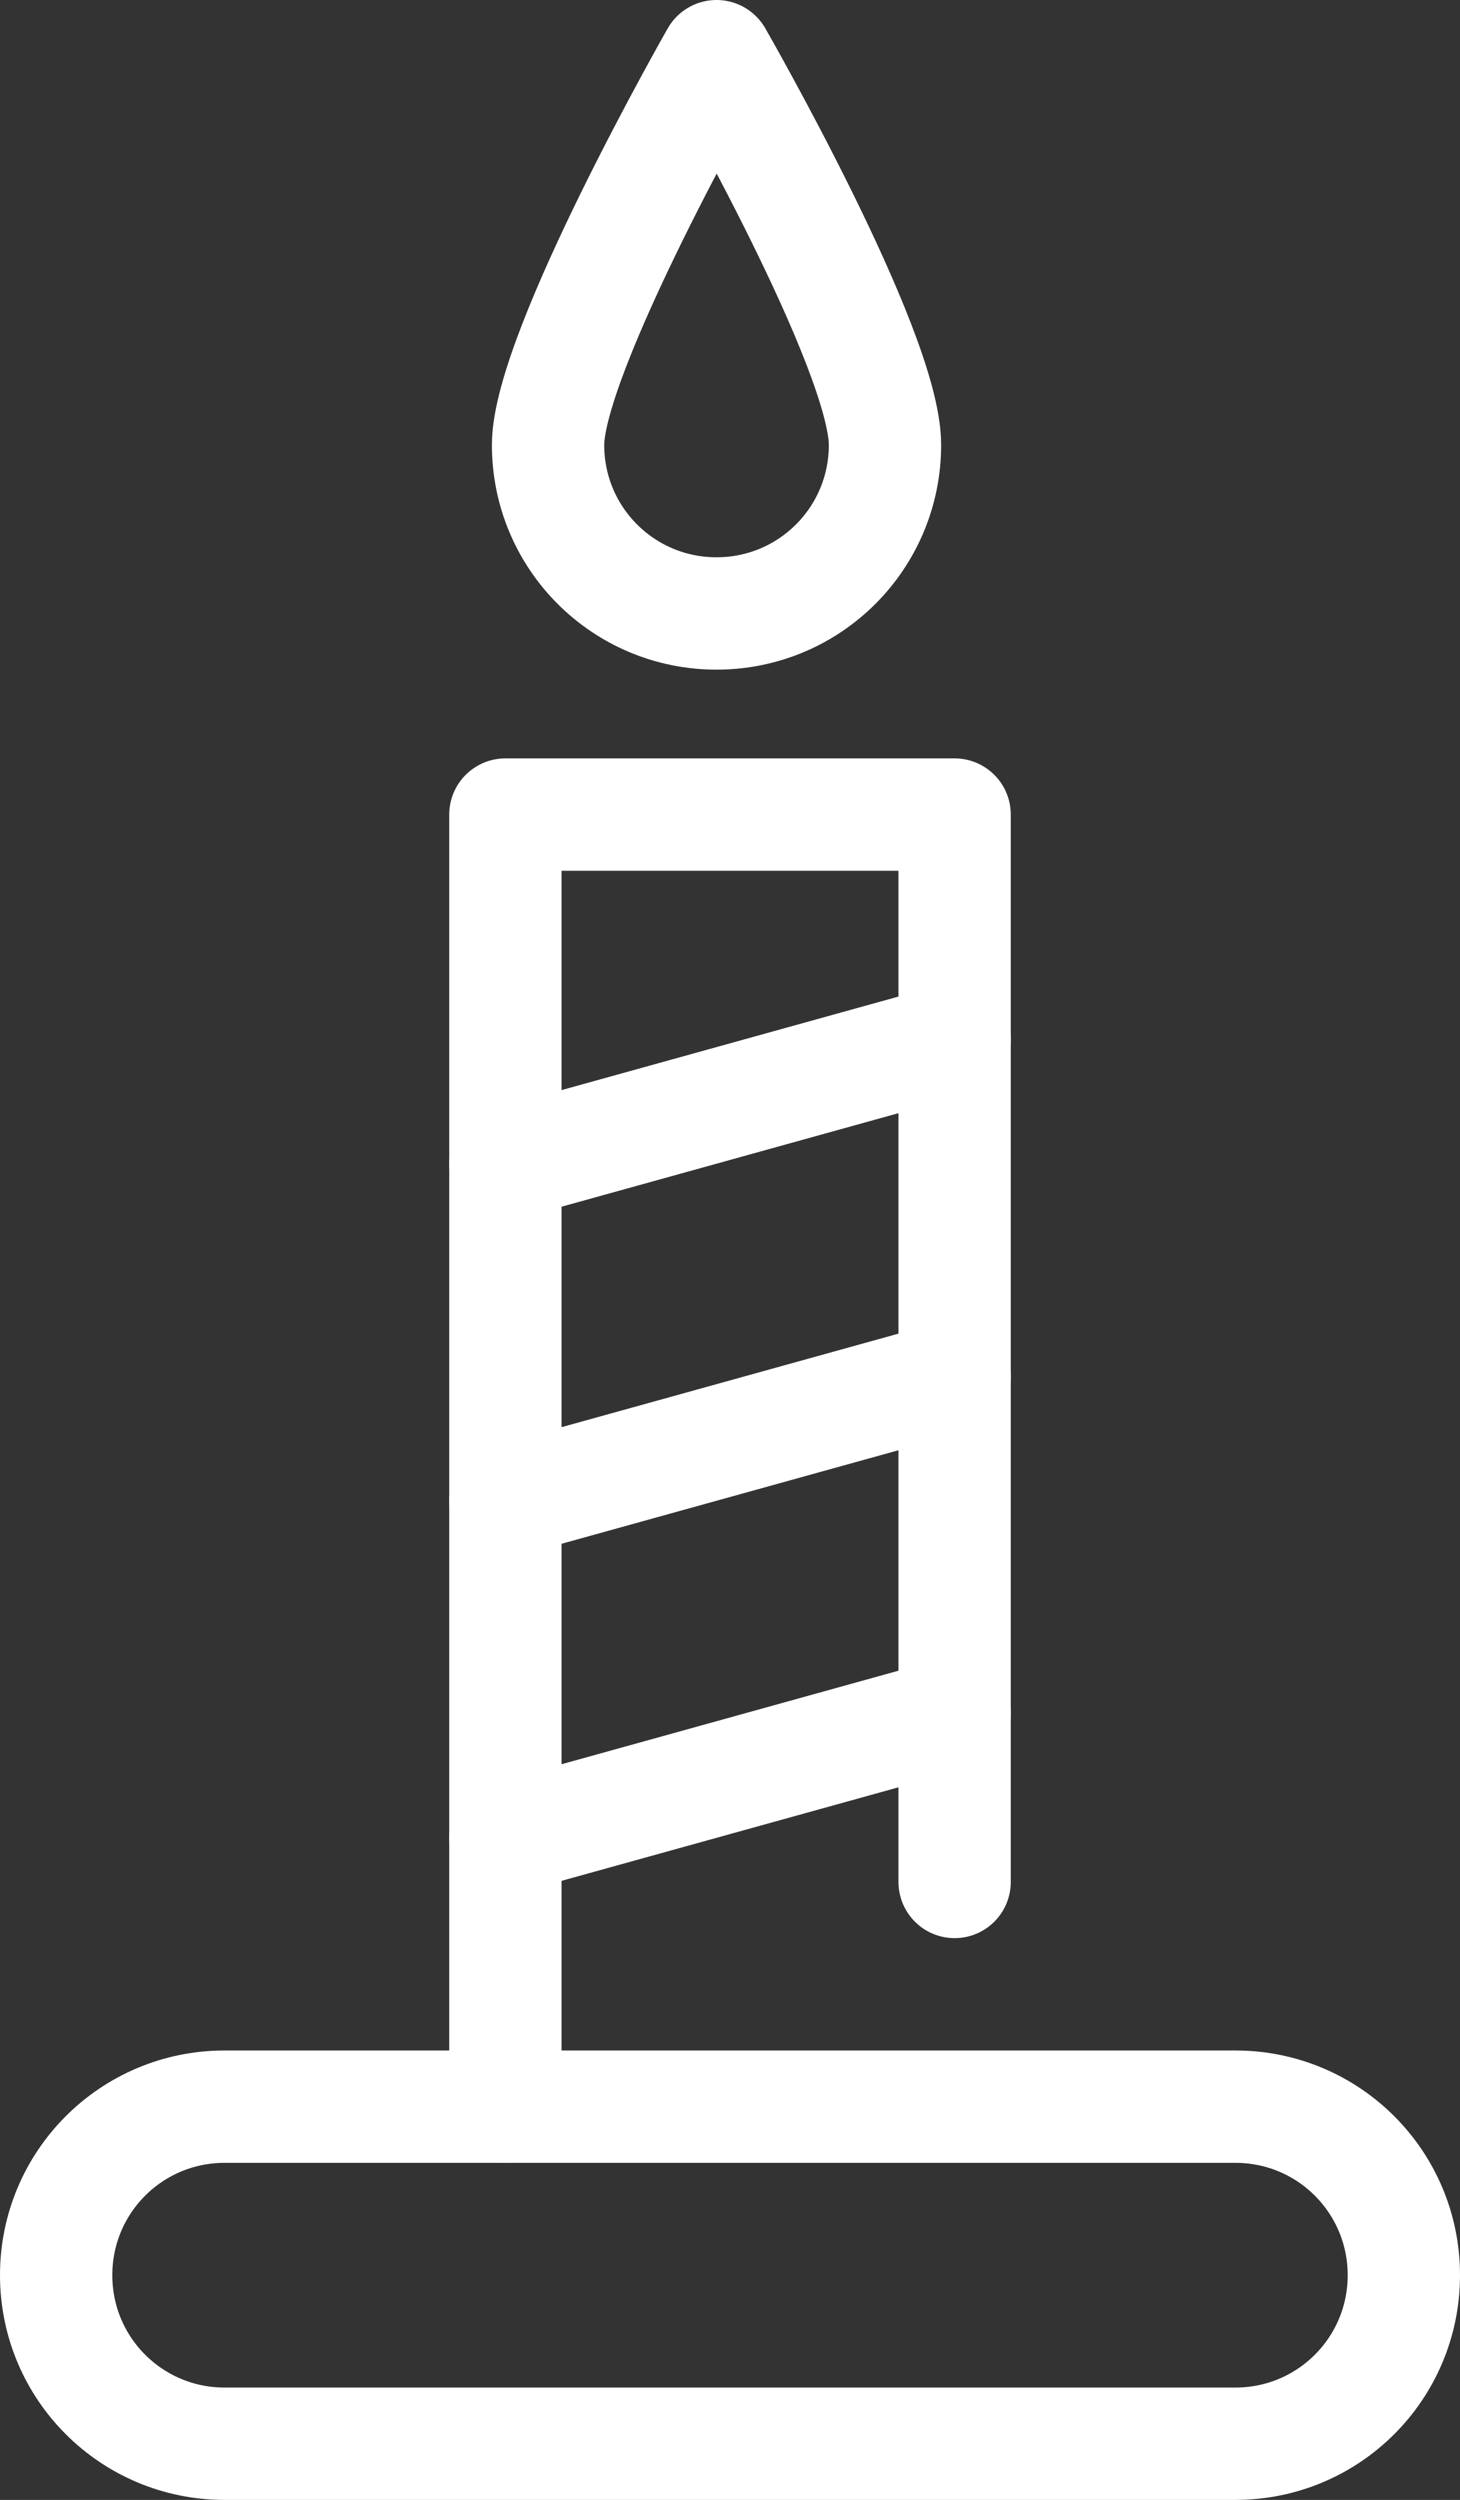
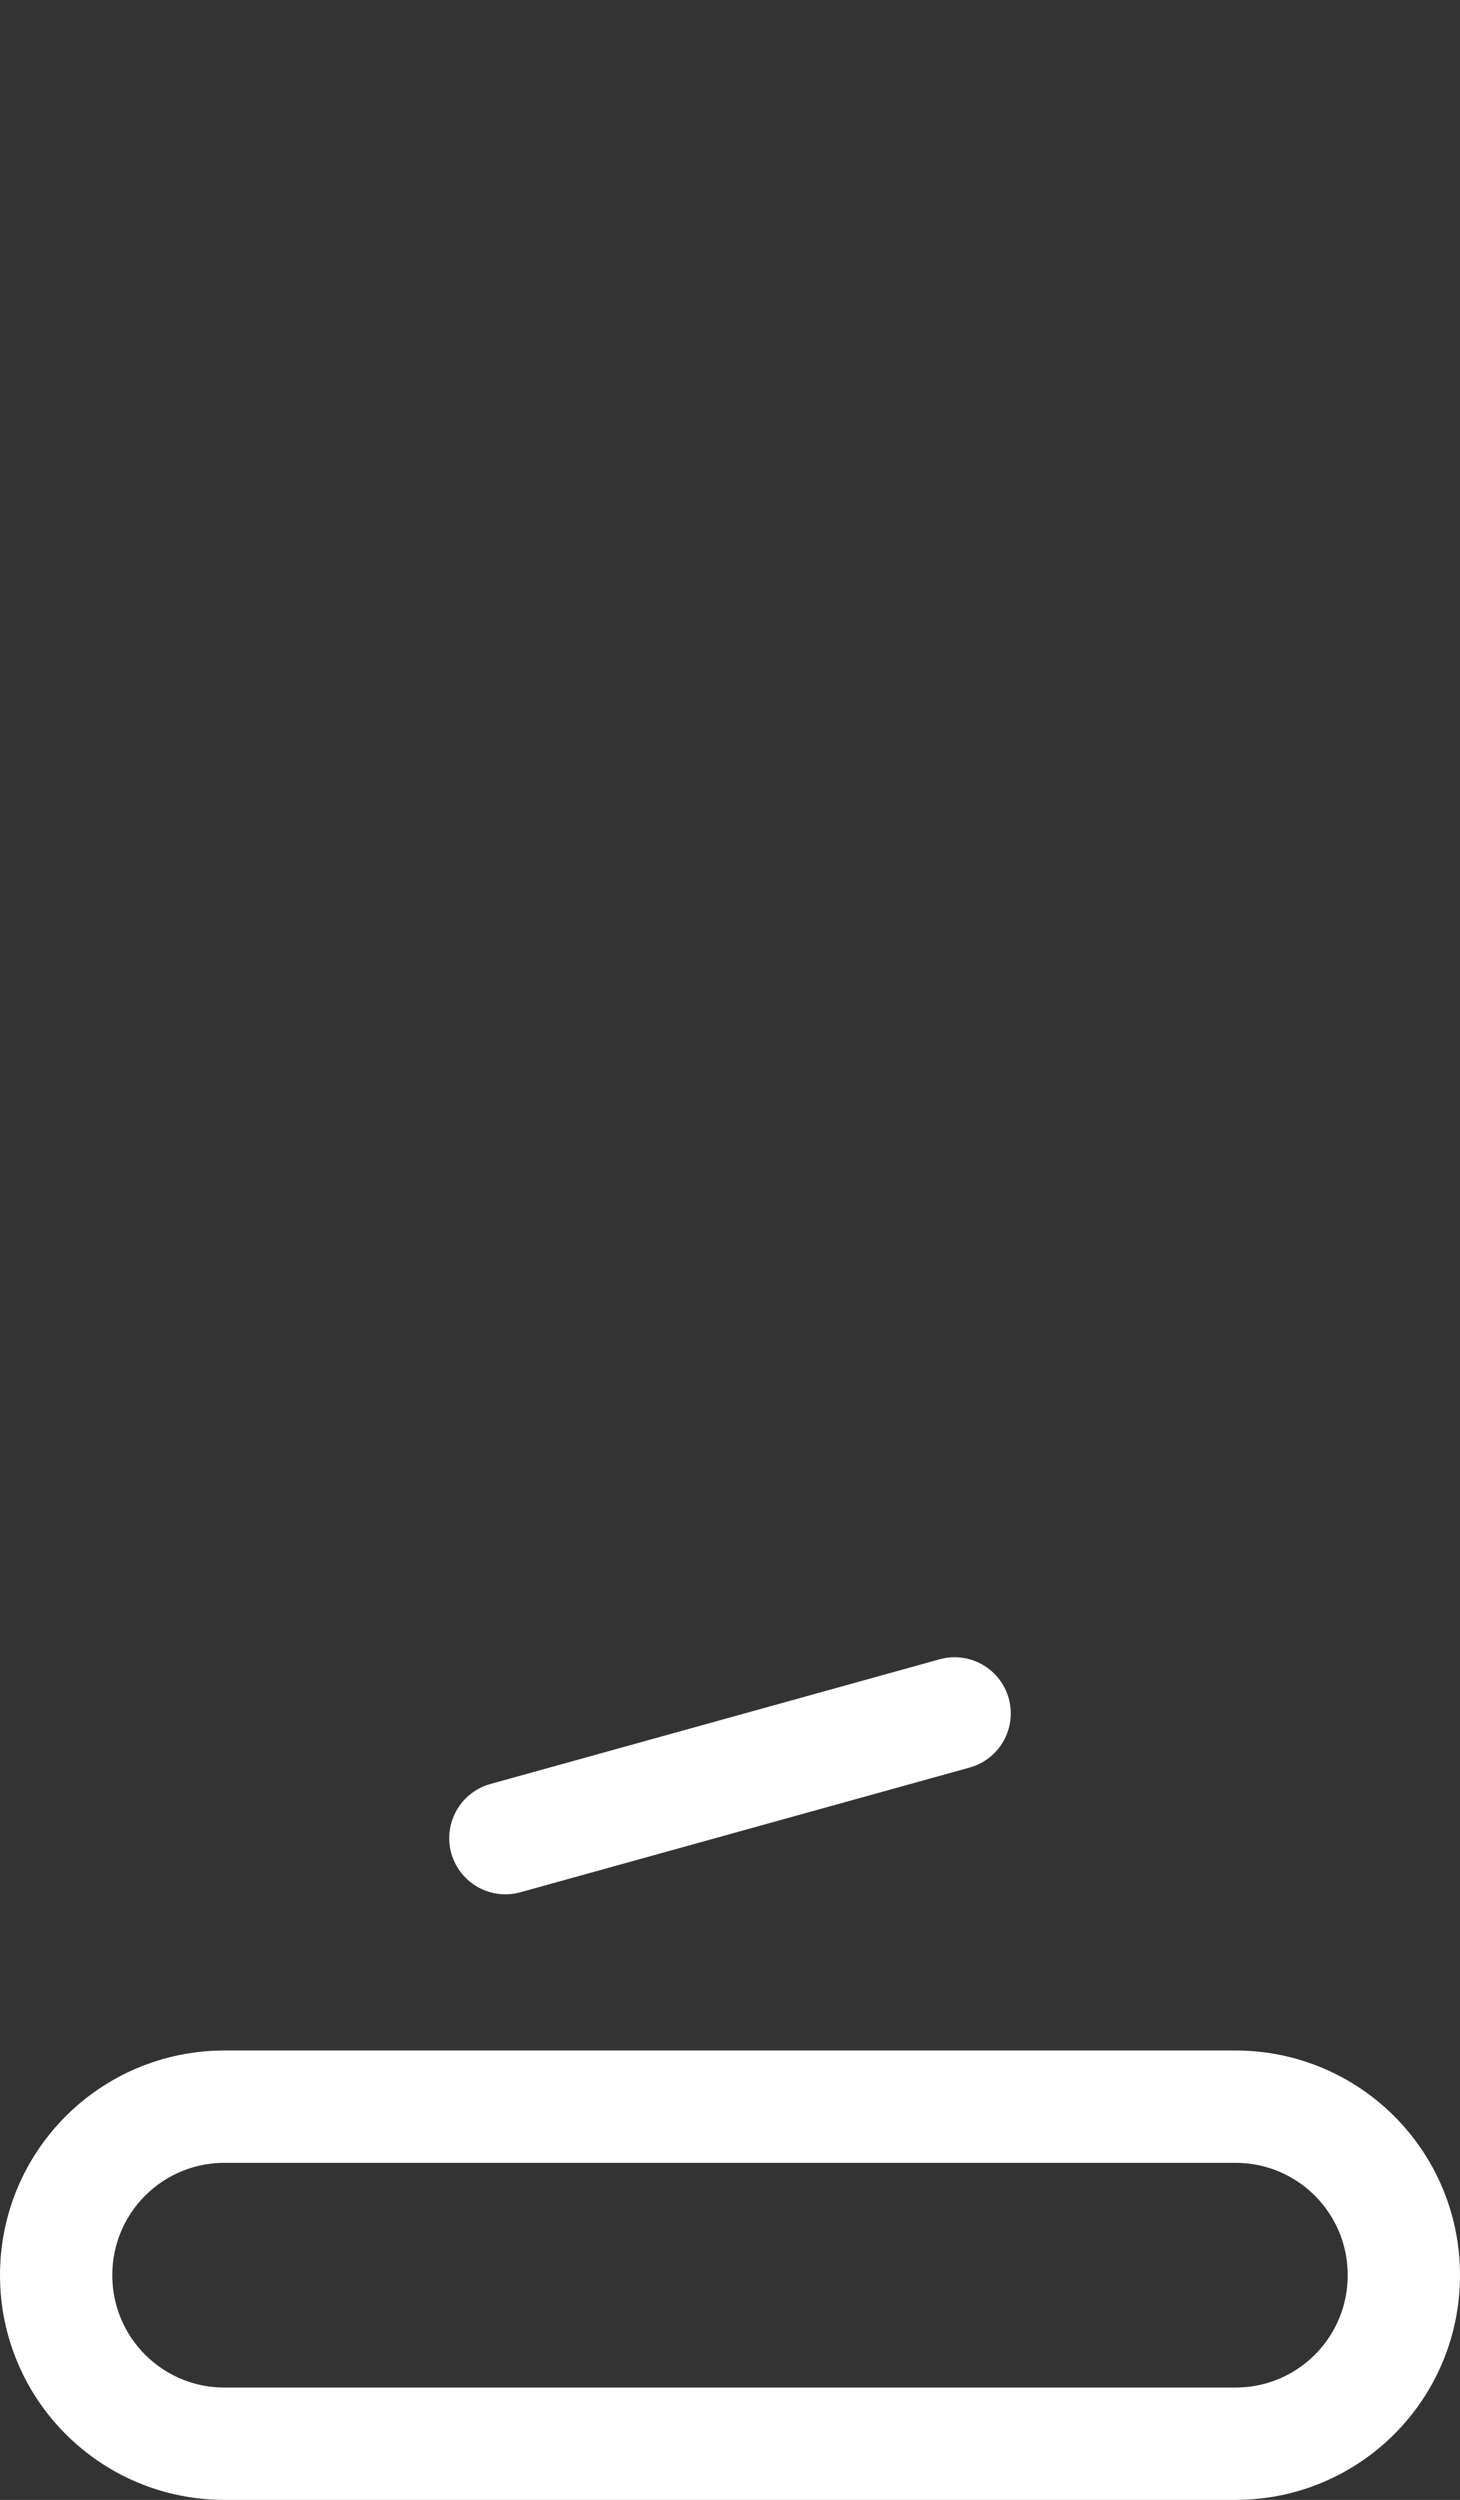
<svg xmlns="http://www.w3.org/2000/svg" id="_レイヤー_1" data-name="レイヤー 1" viewBox="0 0 26 44.5">
  <rect x="0" y="0" width="26" height="44.5" fill="#333333" stroke="none" />
  <defs>
    <style>
      .cls-1 {
        fill: none;
        stroke: #fff;
        stroke-linecap: round;
        stroke-linejoin: round;
        stroke-width: 2px;
      }
    </style>
  </defs>
-   <polyline class="cls-1" points="9 37.5 9 14.5 17 14.5 17 33.5" />
-   <path class="cls-1" d="M15.76,7.92c0,1.66-1.34,3-3,3s-3-1.34-3-3,3-6.92,3-6.92c0,0,3,5.22,3,6.92Z" />
-   <line class="cls-1" x1="9" y1="20.72" x2="17" y2="18.5" />
-   <line class="cls-1" x1="9" y1="26.72" x2="17" y2="24.5" />
  <line class="cls-1" x1="9" y1="32.72" x2="17" y2="30.5" />
  <path class="cls-1" d="M4,37.5h18c1.66,0,3,1.34,3,3h0c0,1.66-1.34,3-3,3H4c-1.66,0-3-1.34-3-3h0c0-1.66,1.34-3,3-3Z" />
</svg>